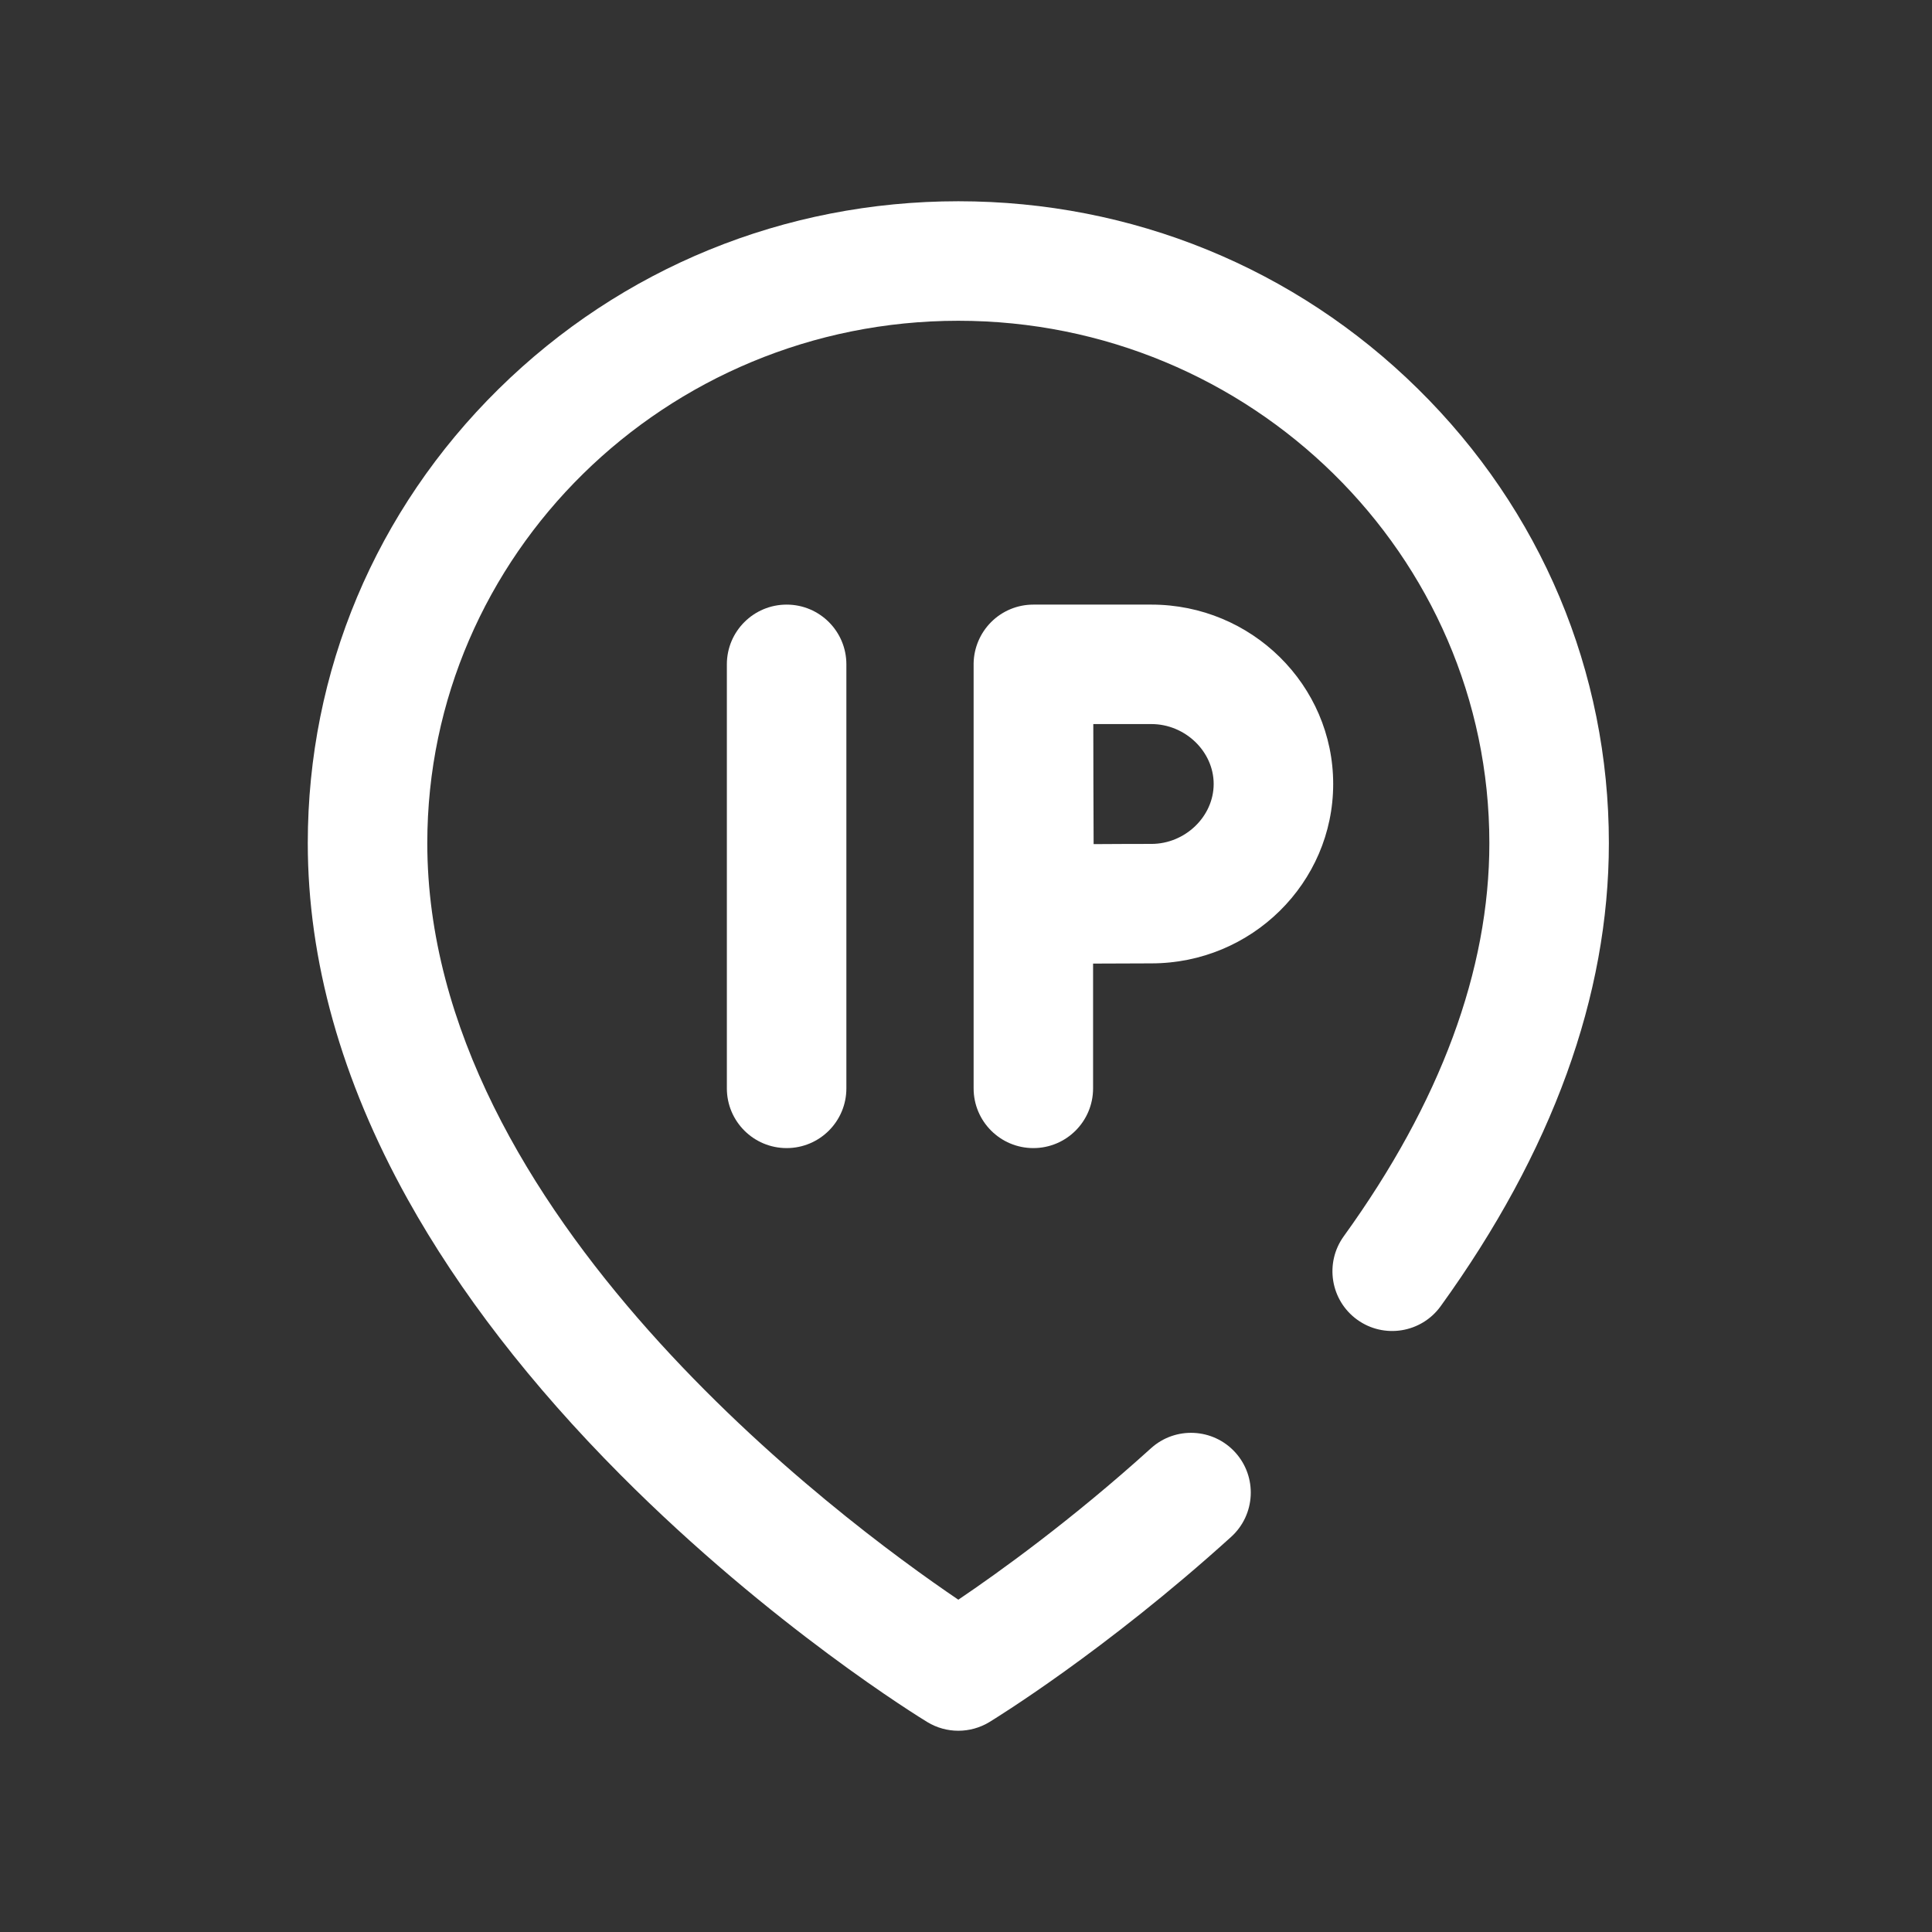
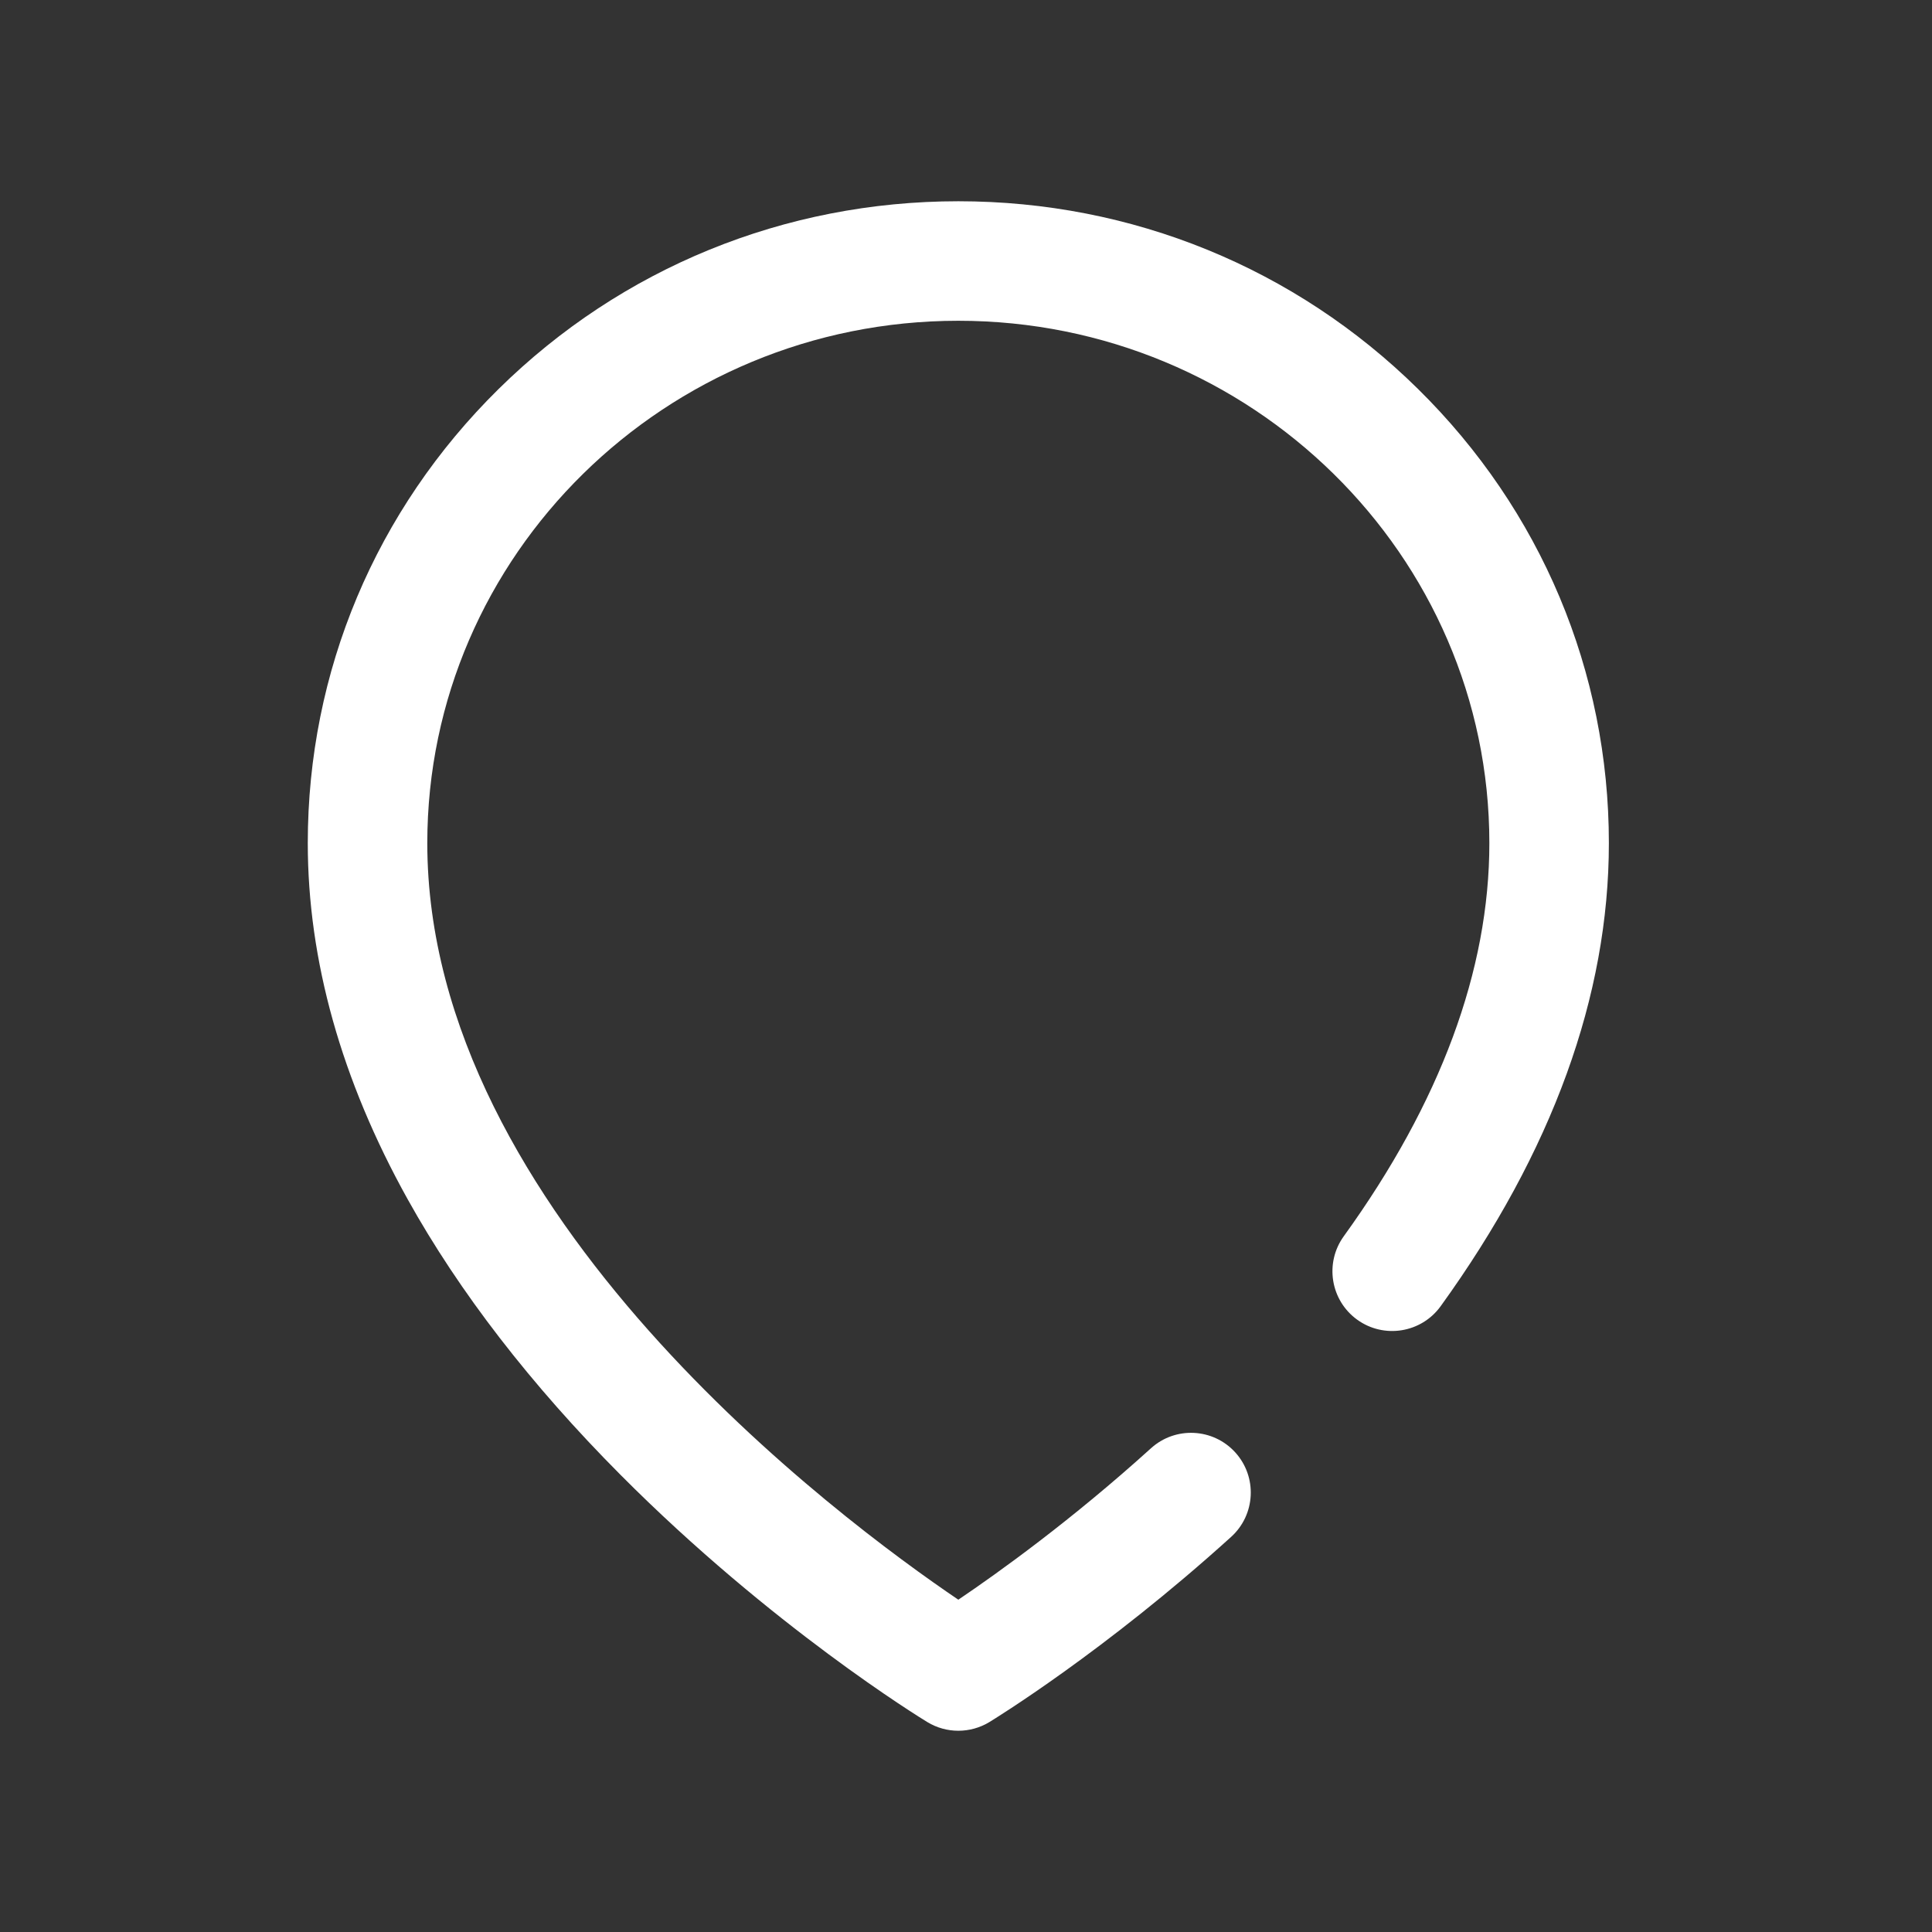
<svg xmlns="http://www.w3.org/2000/svg" width="36" height="36" viewBox="0 0 36 36" fill="none">
  <rect x="0" y="0" width="36" height="36" fill="#333333" stroke="none" />
-   <path d="M13.544 12.379V20.28C13.544 20.895 14.043 21.393 14.658 21.393C15.273 21.393 15.771 20.895 15.771 20.28V12.379C15.771 11.764 15.273 11.266 14.658 11.266C14.043 11.266 13.544 11.764 13.544 12.379Z" fill="white" />
-   <path d="M21.455 11.266H19.255C18.959 11.266 18.676 11.383 18.467 11.593C18.264 11.797 18.148 12.071 18.142 12.357C18.142 12.361 18.142 12.364 18.142 12.367V12.37C18.142 12.373 18.142 12.376 18.142 12.379V20.28C18.142 20.895 18.64 21.393 19.255 21.393C19.87 21.393 20.368 20.895 20.368 20.28V17.955C20.776 17.953 21.201 17.951 21.455 17.951C23.322 17.951 24.842 16.452 24.842 14.608C24.842 12.765 23.322 11.266 21.455 11.266ZM21.455 15.725C21.199 15.725 20.781 15.726 20.378 15.729C20.376 15.308 20.374 14.868 20.374 14.608C20.374 14.386 20.373 13.932 20.372 13.492H21.455C22.084 13.492 22.615 14.003 22.615 14.608C22.615 15.214 22.084 15.725 21.455 15.725Z" fill="white" />
  <path d="M26.422 7.247C24.134 4.992 21.092 3.75 17.857 3.75C14.622 3.75 11.581 4.992 9.292 7.247C6.998 9.507 5.735 12.512 5.735 15.71C5.735 17.893 6.361 20.126 7.596 22.346C8.559 24.077 9.894 25.805 11.564 27.483C14.379 30.312 17.162 32.017 17.279 32.088C17.456 32.196 17.657 32.25 17.857 32.25C18.057 32.25 18.258 32.196 18.436 32.088C18.522 32.035 20.577 30.778 22.941 28.637C23.396 28.224 23.431 27.52 23.018 27.064C22.605 26.609 21.901 26.574 21.446 26.987C19.967 28.326 18.599 29.307 17.857 29.808C15.661 28.321 7.962 22.616 7.962 15.71C7.962 10.343 12.401 5.977 17.857 5.977C23.313 5.977 27.752 10.343 27.752 15.71C27.752 18.078 26.839 20.543 25.039 23.036C24.679 23.535 24.791 24.231 25.29 24.591C25.788 24.95 26.484 24.838 26.844 24.34C28.924 21.46 29.979 18.556 29.979 15.71C29.979 12.512 28.716 9.507 26.422 7.247Z" fill="white" />
</svg>